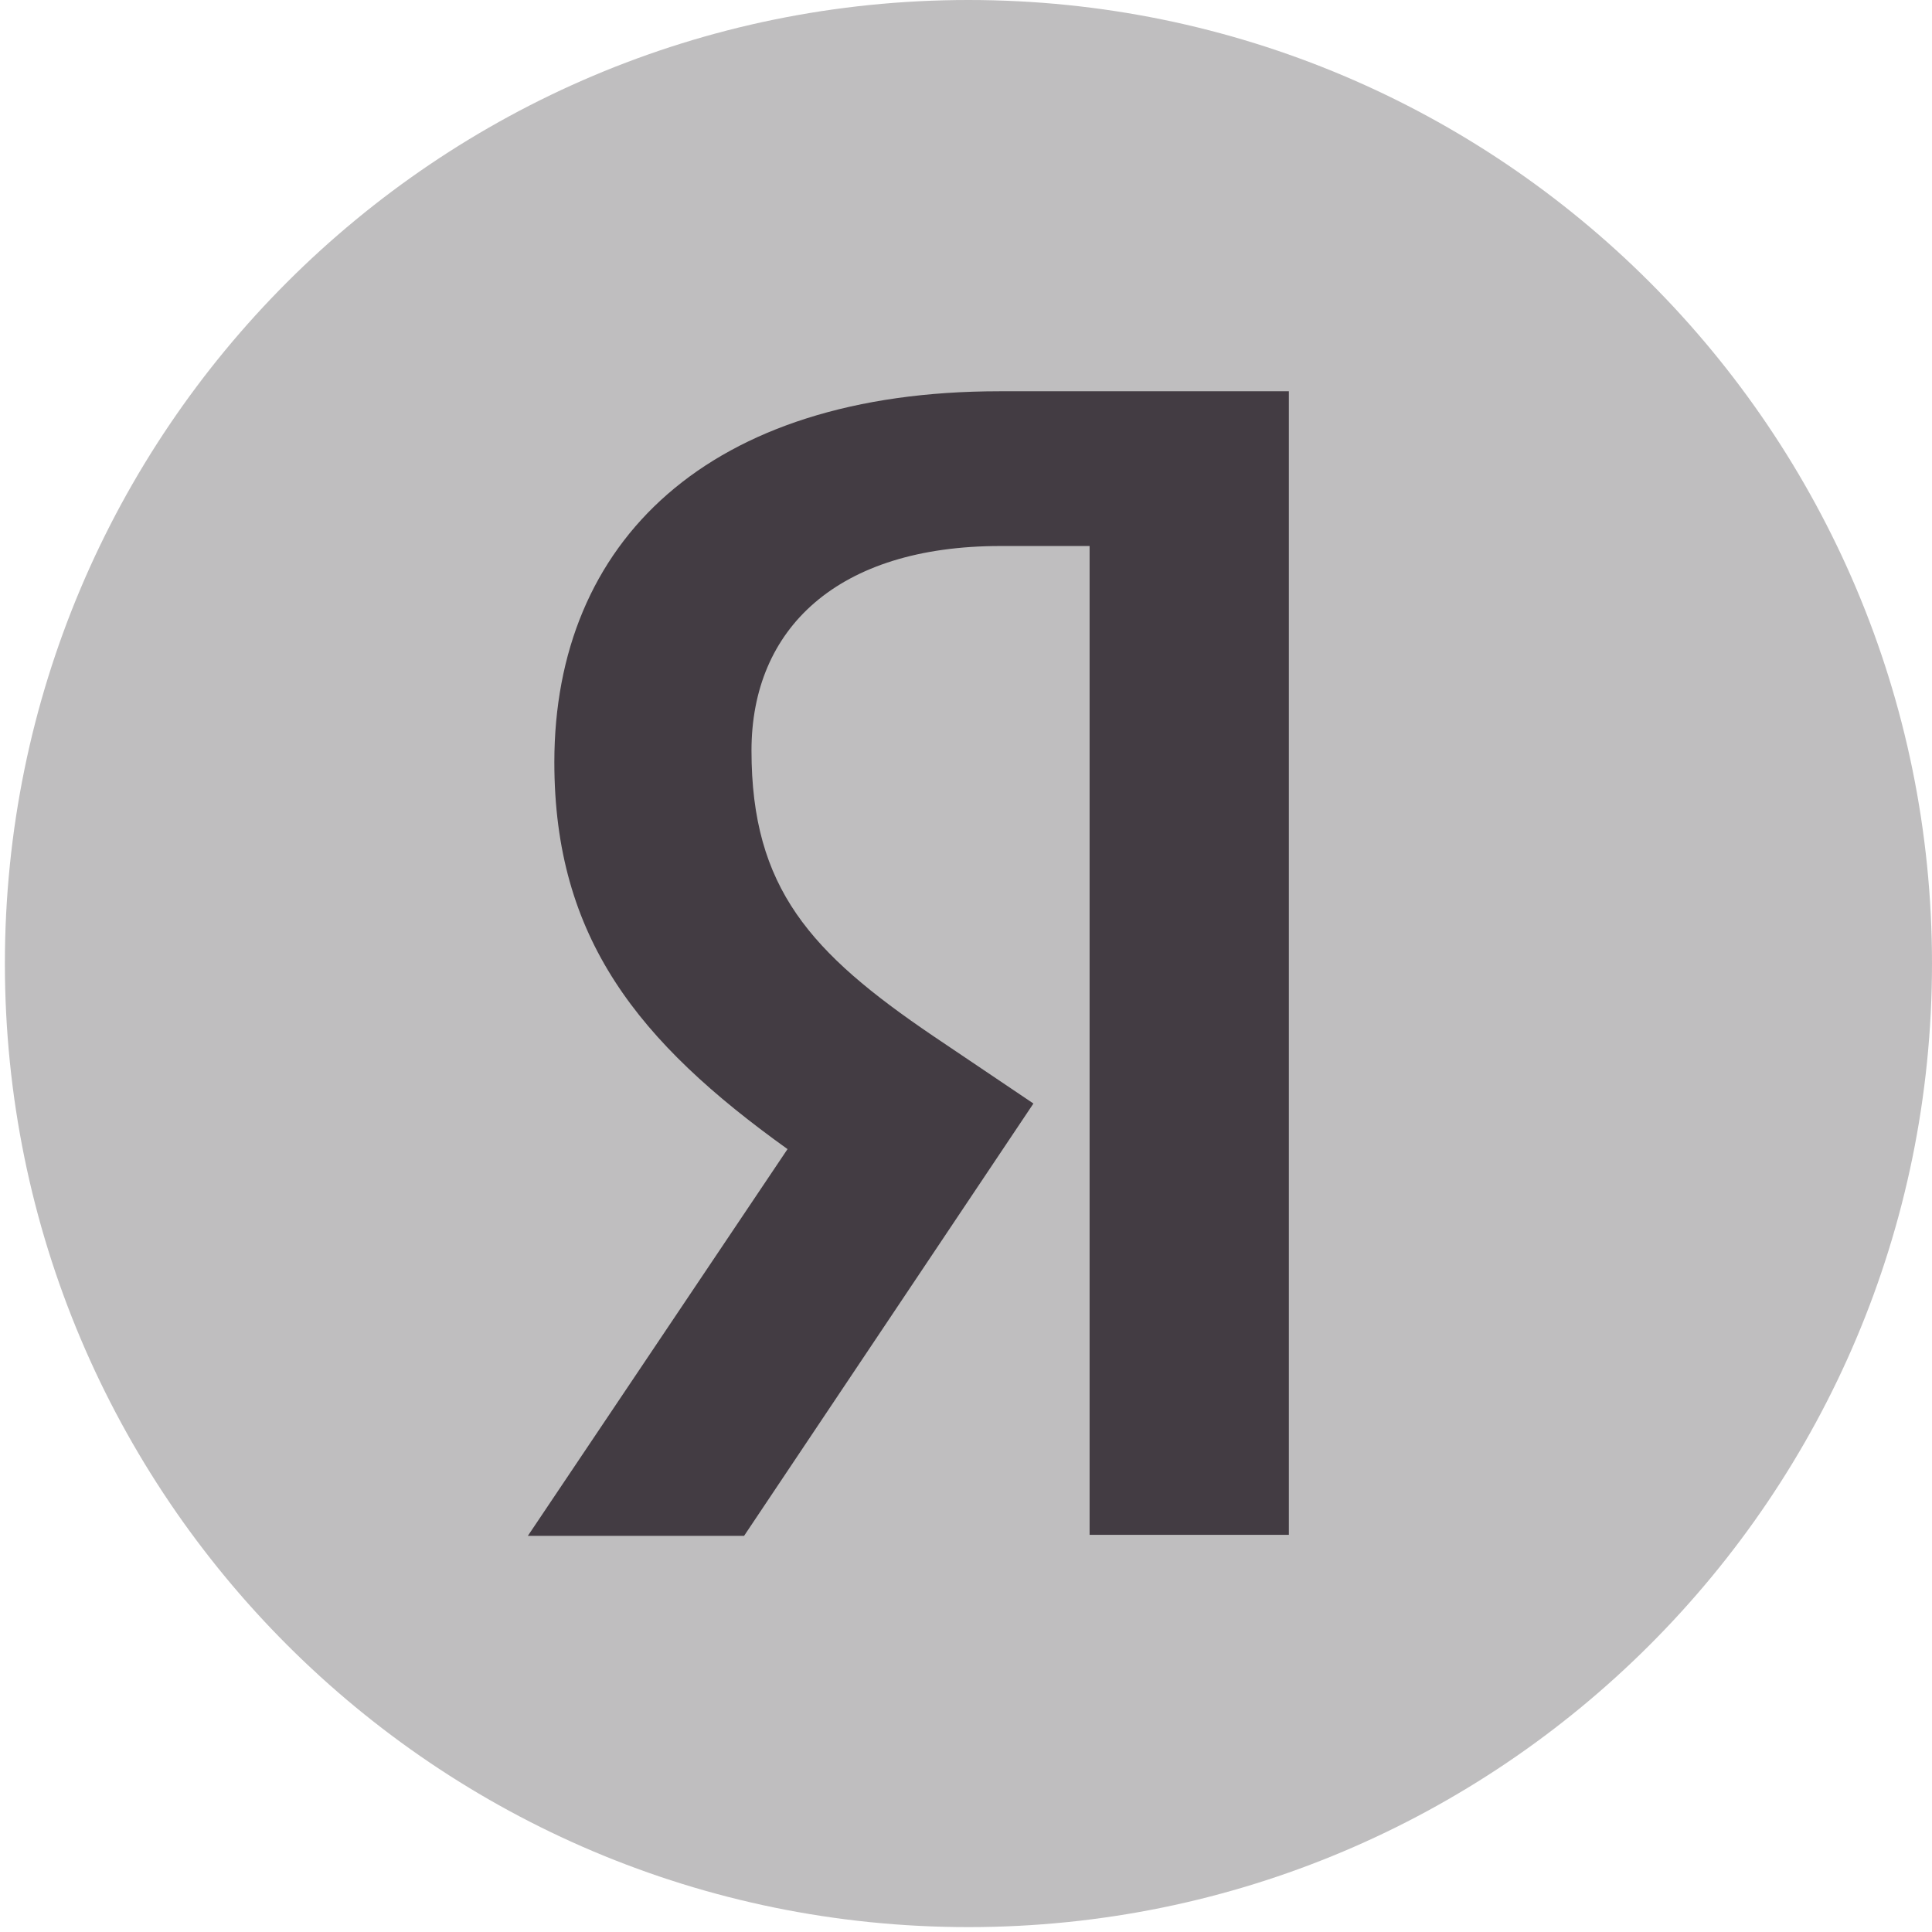
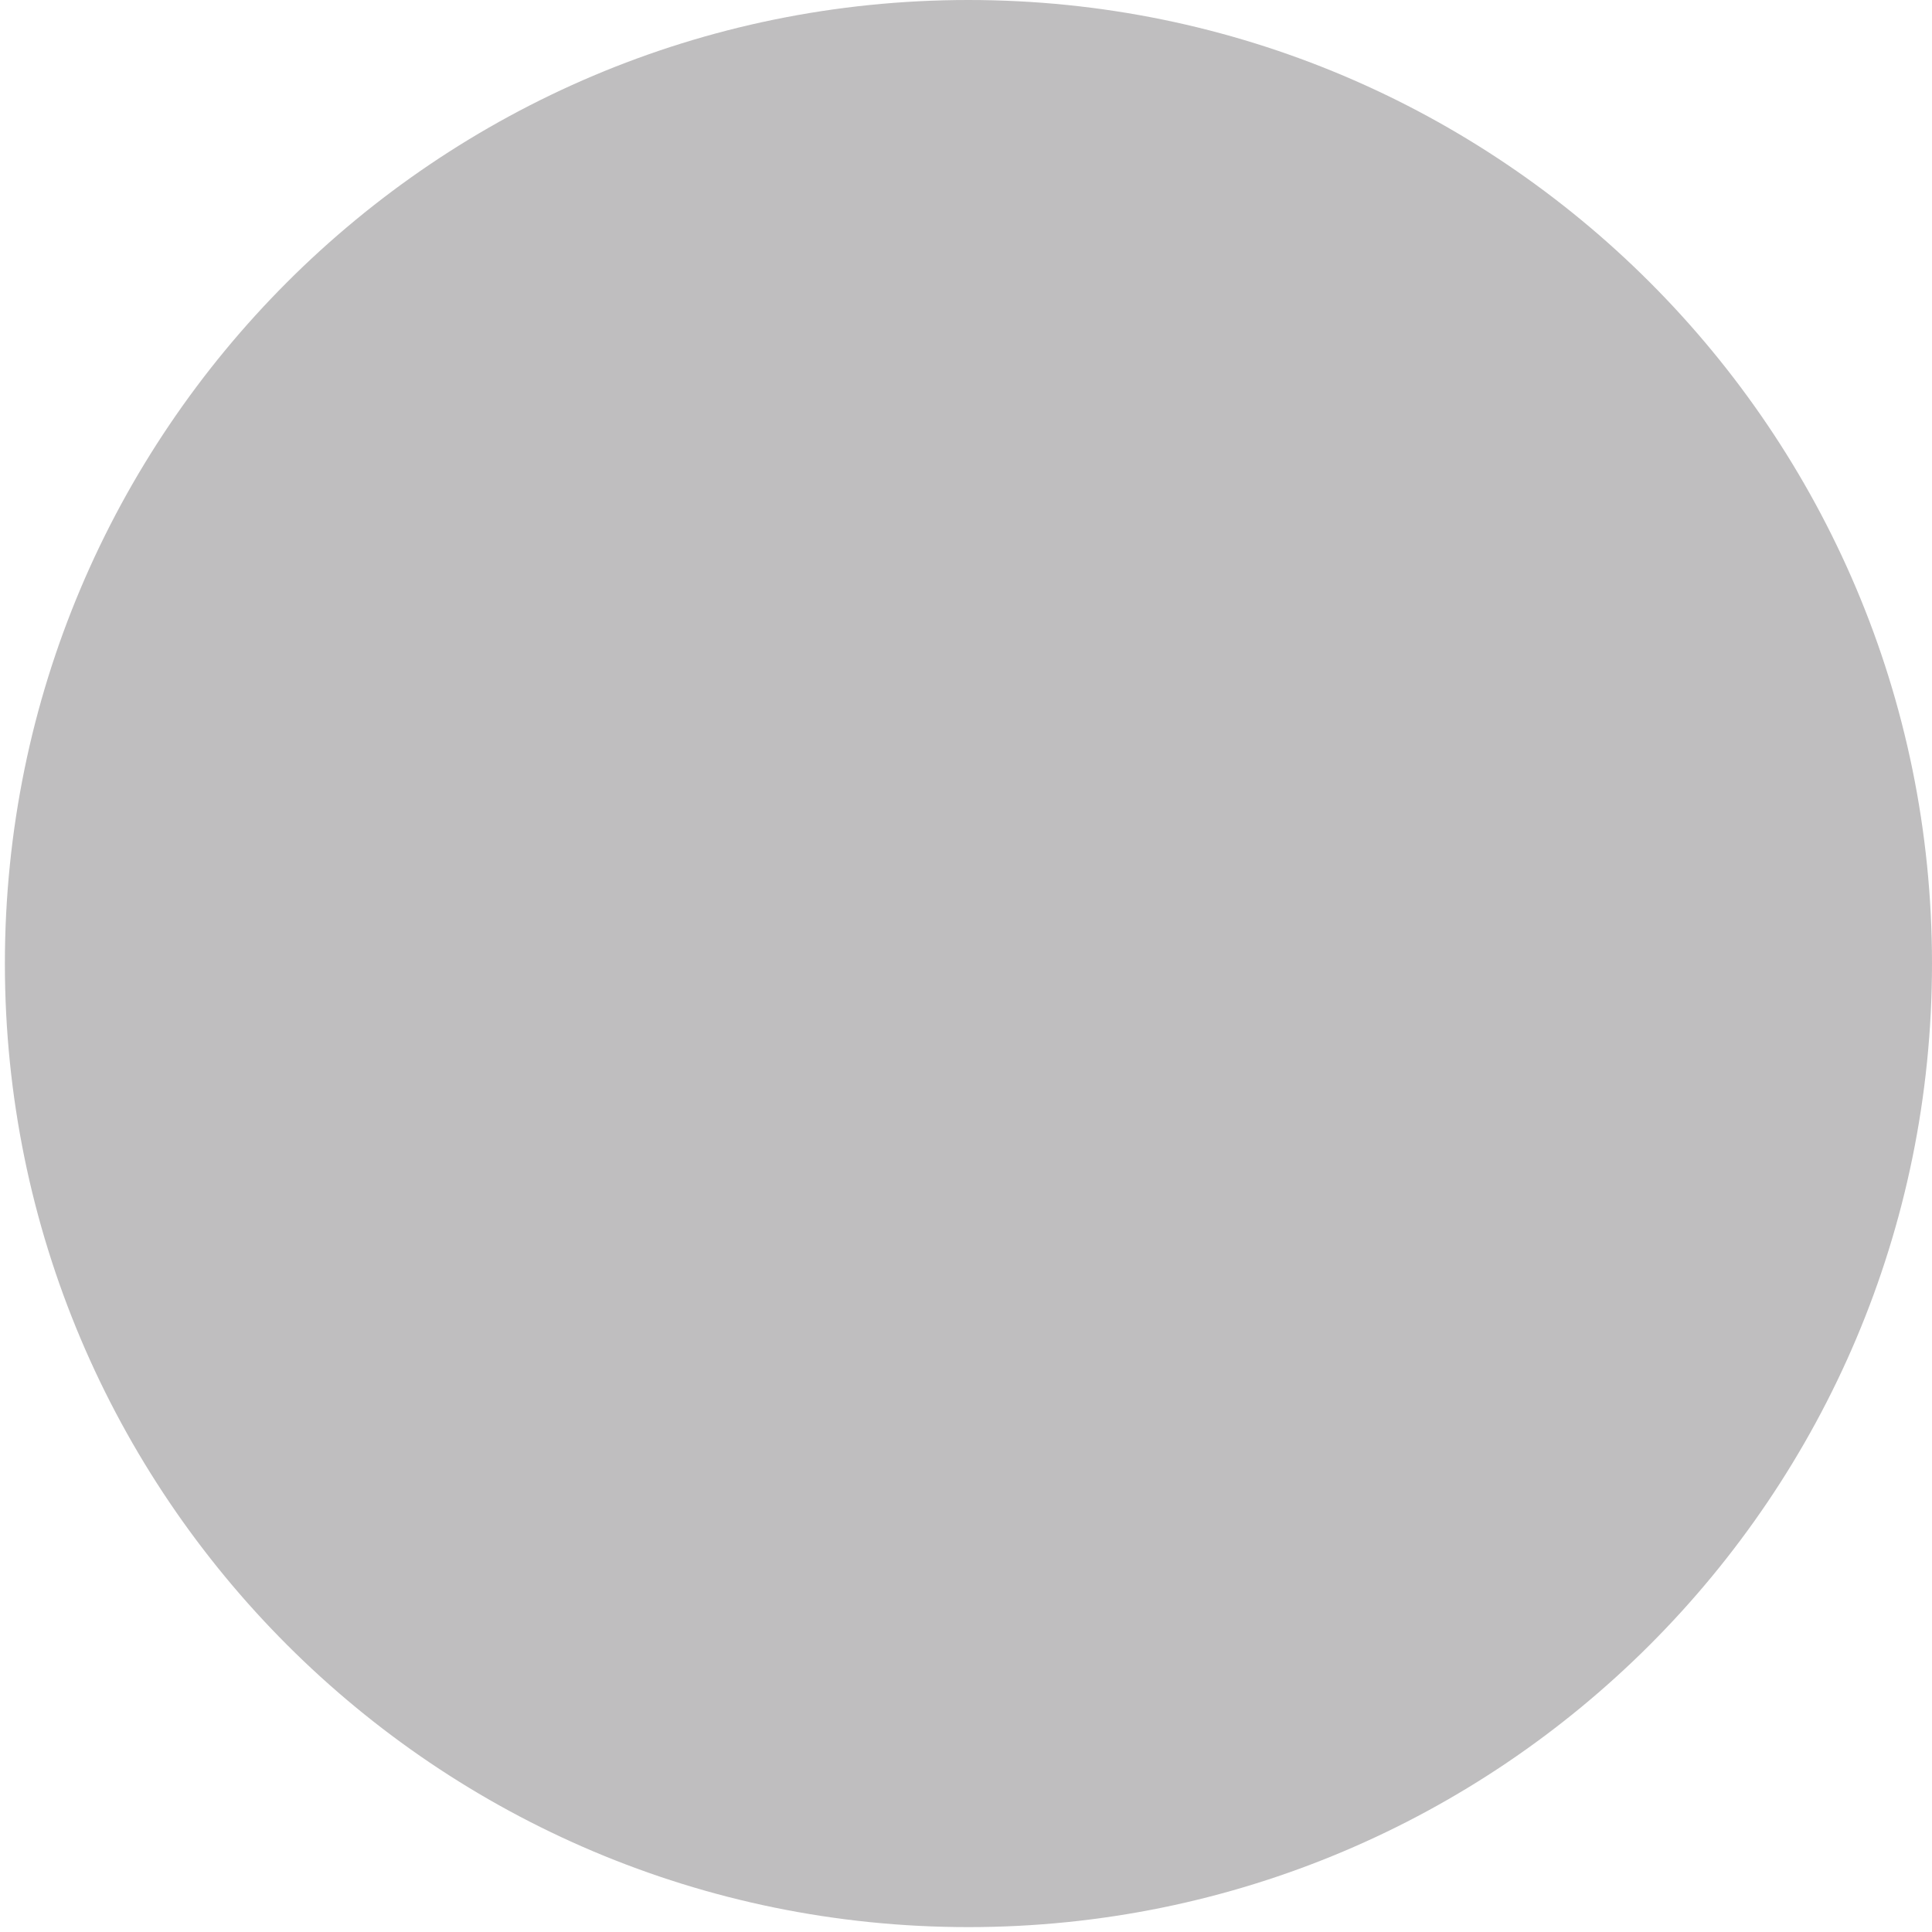
<svg xmlns="http://www.w3.org/2000/svg" width="264" height="264" viewBox="0 0 264 264" fill="none">
  <path opacity="0.3" d="M0.668 131.666C0.668 58.947 59.602 0 132.334 0C205.04 0 264 58.947 264 131.666C264 204.385 205.04 263.332 132.334 263.332C59.602 263.332 0.668 204.385 0.668 131.666Z" fill="#2A252A" />
-   <path d="M148.889 74.61H136.723C114.419 74.61 102.688 85.907 102.688 102.563C102.688 121.391 110.798 130.213 127.454 141.523L141.213 150.792L101.674 209.871H72.128L107.612 157.02C87.204 142.392 75.749 128.185 75.749 104.156C75.749 74.031 96.749 53.465 136.578 53.465H176.118V209.726H148.889V74.61Z" fill="#433C43" />
</svg>